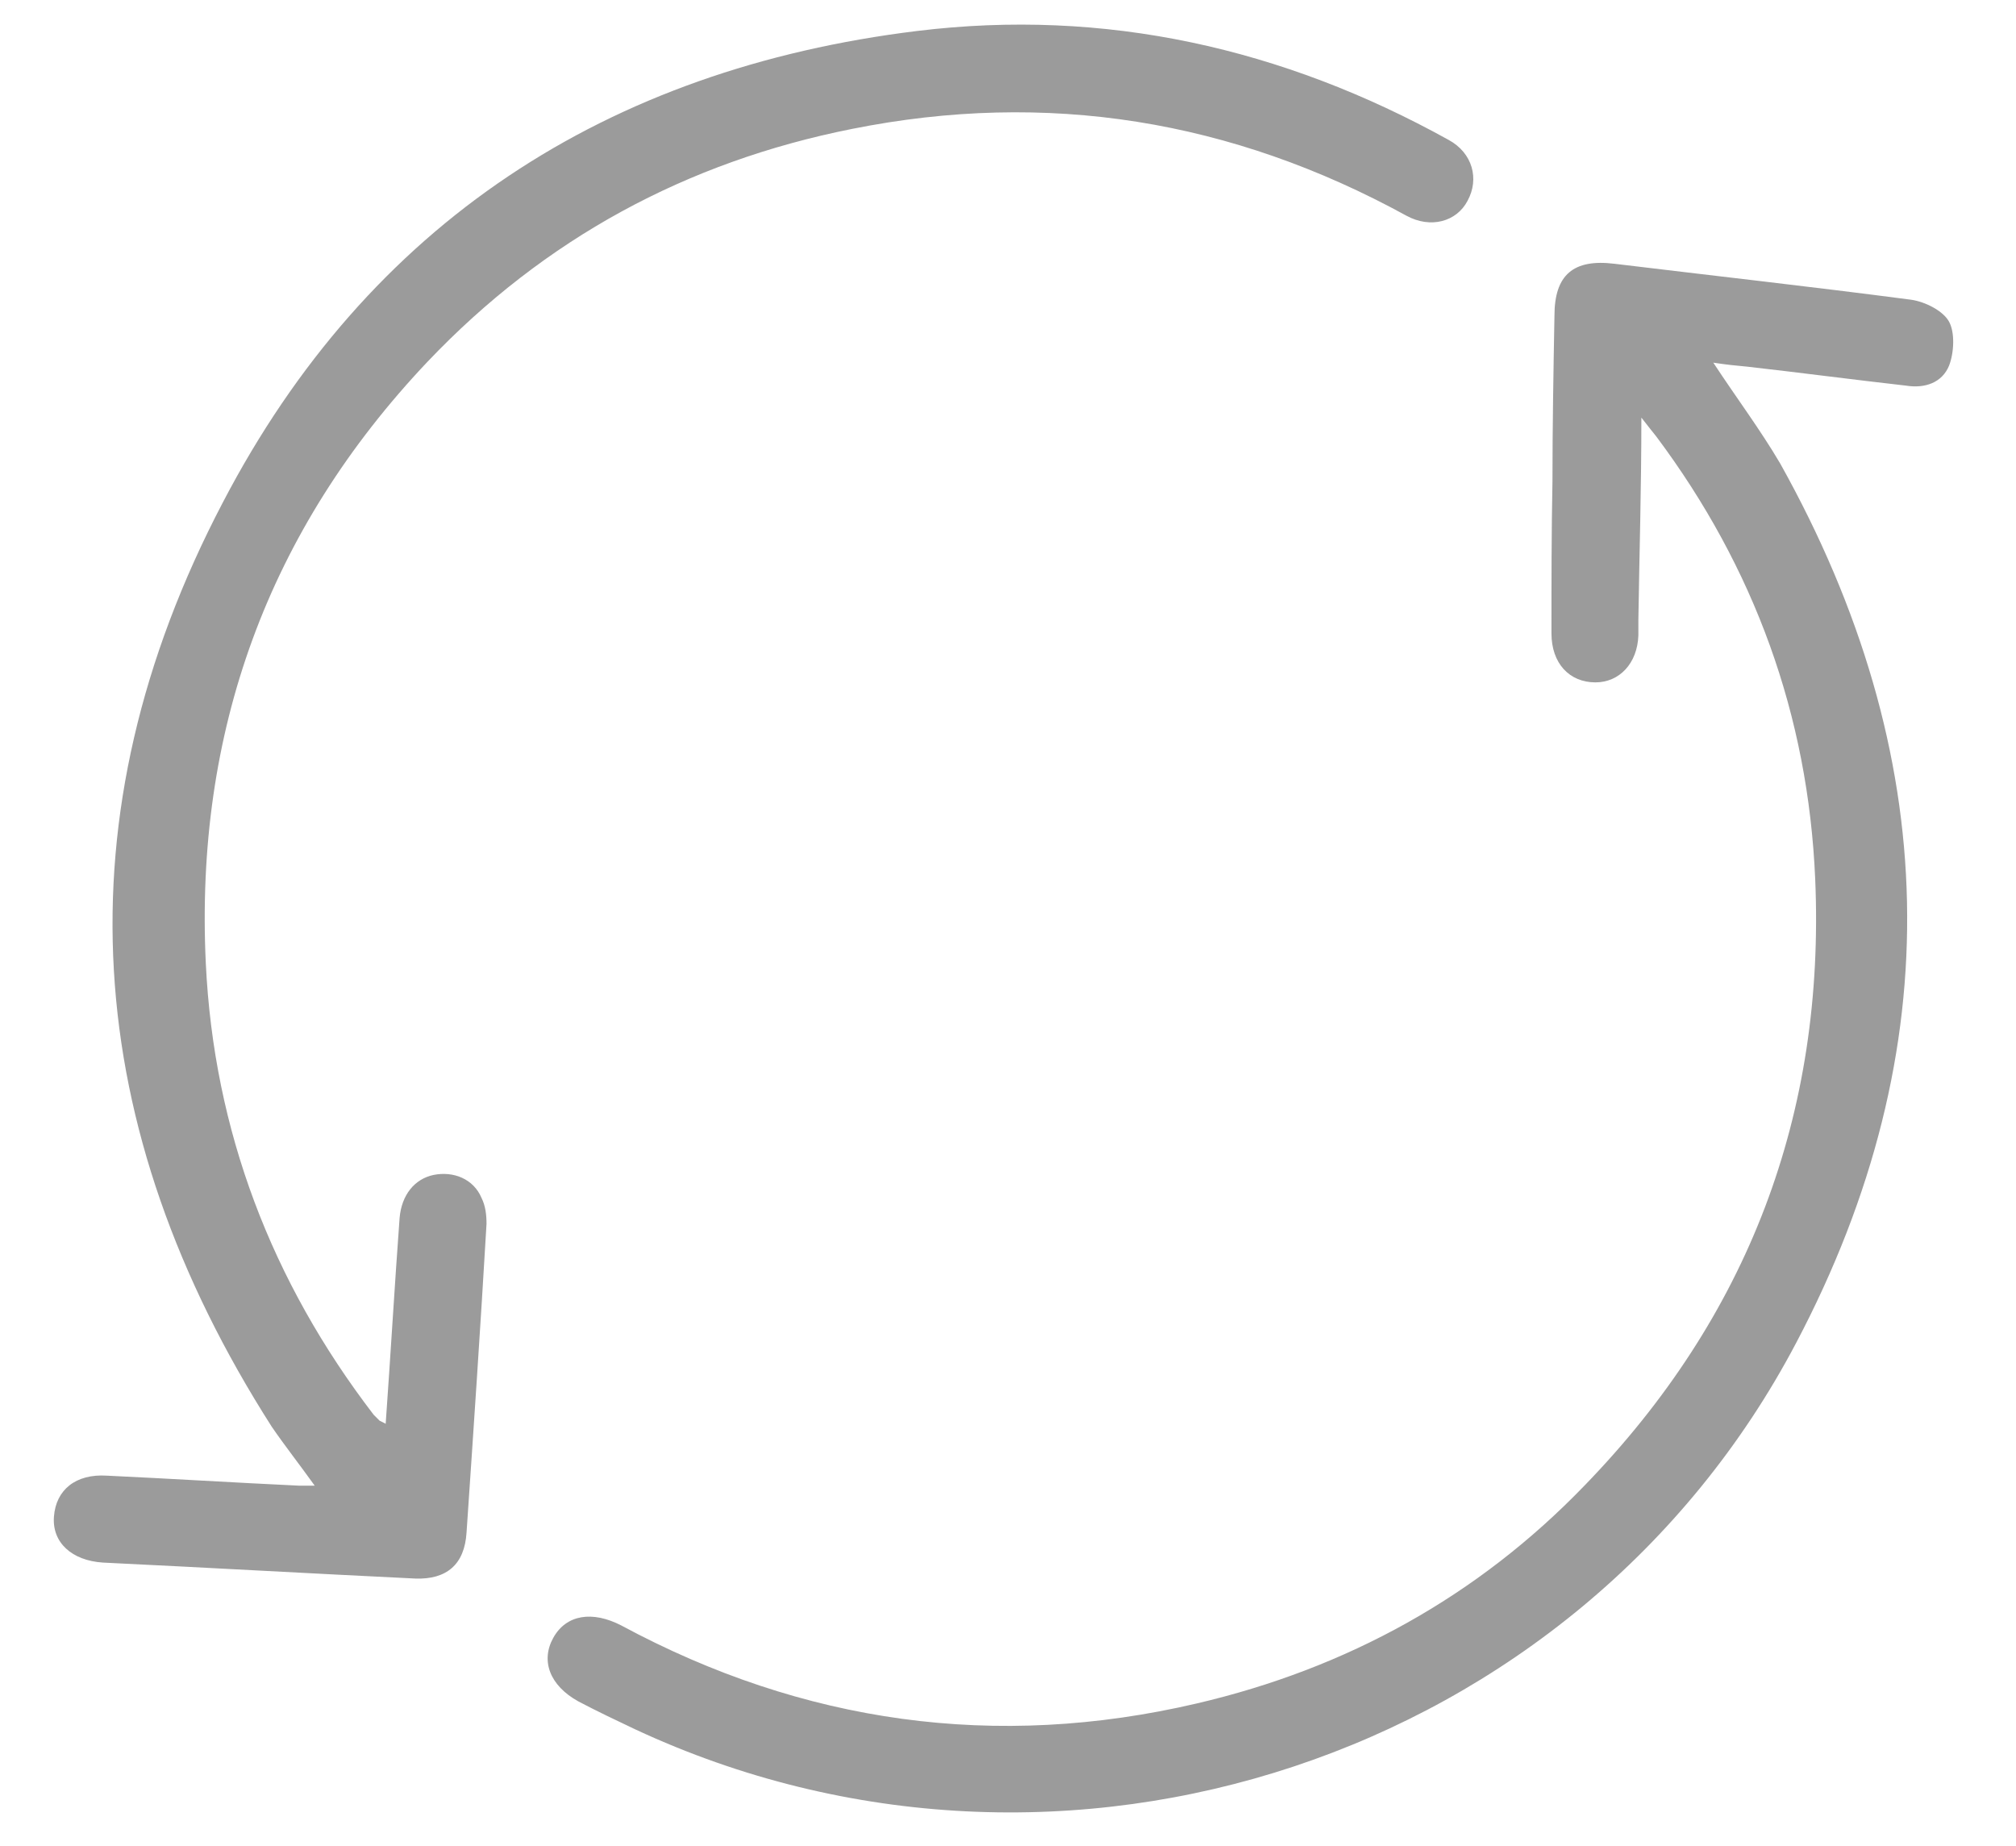
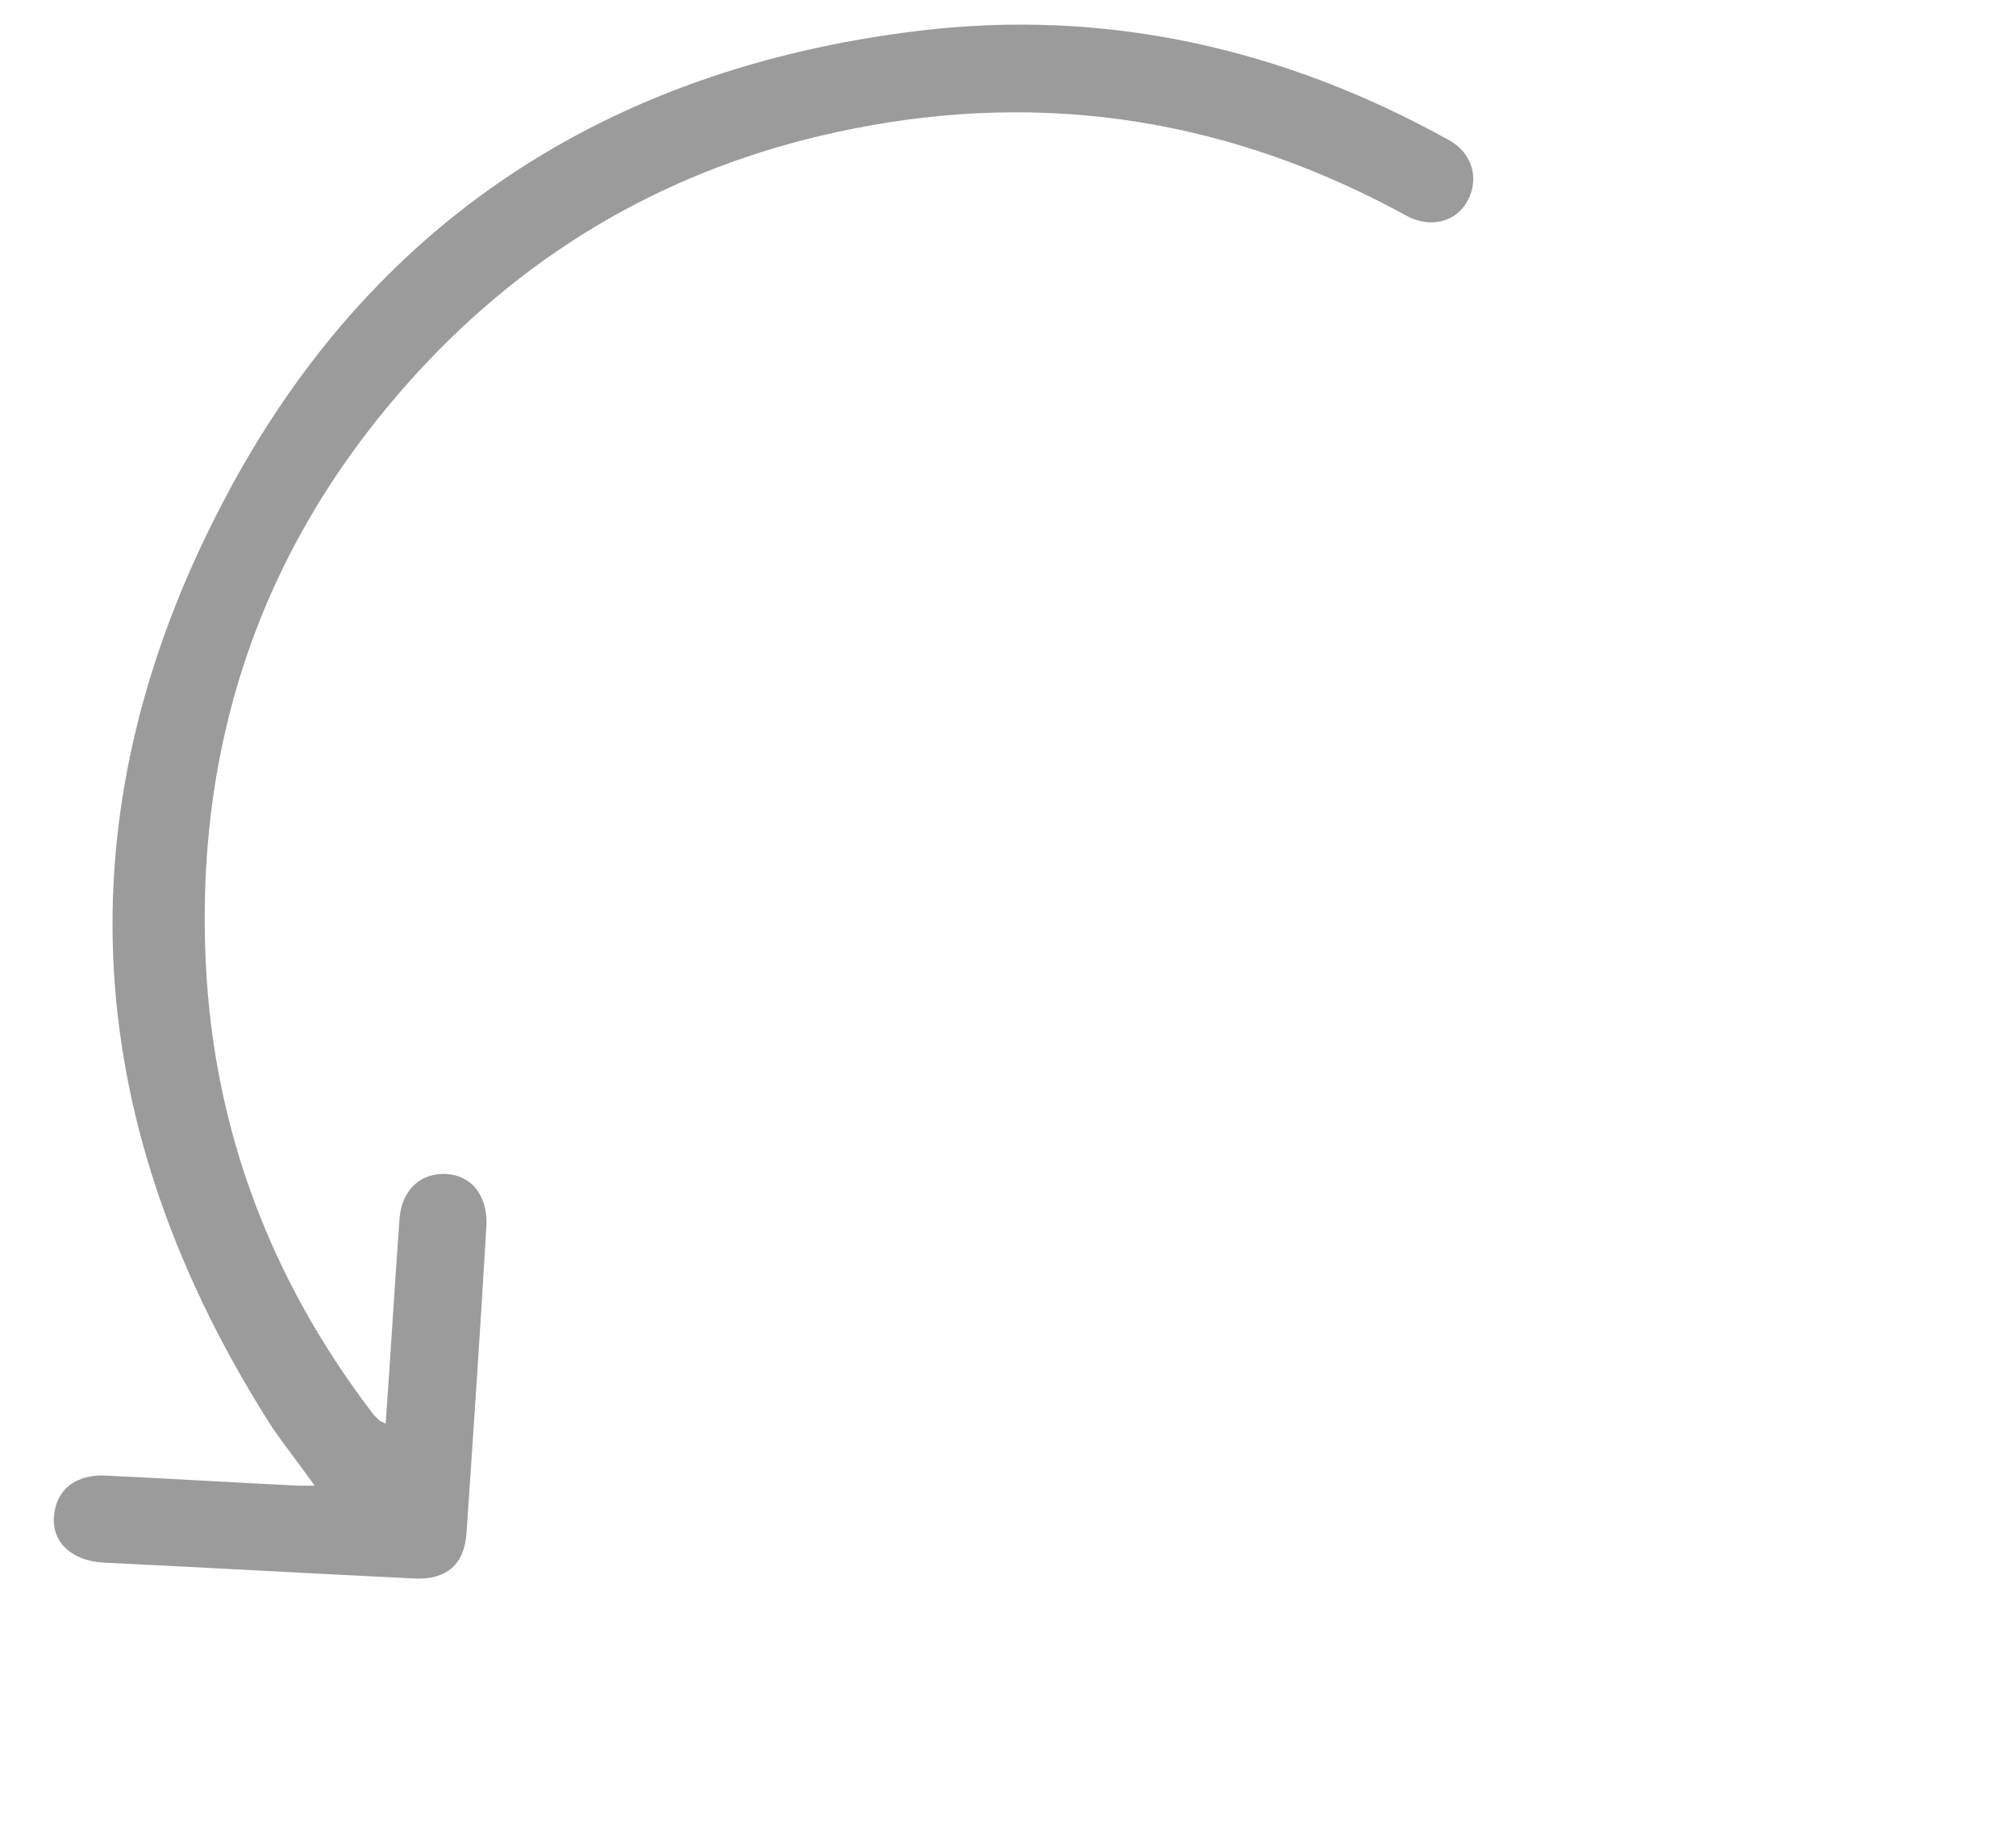
<svg xmlns="http://www.w3.org/2000/svg" viewBox="0 0 201.8 184.8">
  <defs>
    <style>      .cls-1 {        fill: #9b9b9b;      }    </style>
  </defs>
  <g>
    <g id="Calque_1">
      <g id="Calque_13">
        <g>
-           <path class="cls-1" d="M164.3,41.8c0,7.1-.2,13.6-.3,20.2,0,.6,0,1.1,0,1.6-.1,2.8-1.9,4.7-4.3,4.7-2.6,0-4.4-1.9-4.4-4.9,0-5.1,0-10.1.1-15.2,0-5.5.1-11.1.2-16.6,0-4.1,1.9-5.7,6-5.2,9.9,1.2,19.8,2.3,29.7,3.6,1.4.2,3.2,1.1,3.8,2.2.6,1.1.5,3.1,0,4.4-.7,1.7-2.4,2.3-4.3,2-5.3-.6-10.6-1.3-15.9-1.9-1.1-.1-2.1-.2-3.4-.4,2.3,3.5,4.7,6.7,6.7,10.1,16.2,29,17.1,58.6,1.6,88-21.9,41.6-73.5,58.6-116.2,38.7-1.9-.9-3.8-1.8-5.7-2.8-2.9-1.6-3.8-4.1-2.5-6.4,1.3-2.3,3.9-2.7,6.8-1.2,18.2,9.8,37.5,12.5,57.6,7.8,15-3.5,28.1-10.7,38.8-21.8,16.4-16.9,24.1-37.2,23.1-60.7-.7-16.4-6.1-31.2-15.9-44.3-.4-.5-.8-1-1.5-1.9h0Z" />
          <path class="cls-1" d="M38.6,142.6c.5-7,.9-13.9,1.4-20.7.2-2.3,1.5-3.9,3.4-4.3,2-.4,4,.4,4.8,2.3.4.8.5,1.7.5,2.6-.6,10.3-1.3,20.6-2,30.9-.2,3.2-2,4.7-5.1,4.6-10.4-.5-20.9-1.1-31.3-1.6-3.1-.2-5.1-2-4.9-4.6.2-2.7,2.2-4.3,5.3-4.1,6.4.3,12.8.7,19.2,1,.5,0,.9,0,1.6,0-1.5-2.1-3-4-4.3-5.9-19.1-29.9-21.4-61-4.9-92.5C36.9,22.3,60.8,6.9,91.8,3.1c18.8-2.3,36.6,1.7,53.2,10.9,2.4,1.3,3.1,3.9,1.9,6.1-1.1,2.1-3.7,2.8-6.1,1.5-17.5-9.6-36-12.6-55.5-8.7-16.6,3.3-30.8,11-42.5,23.3-16,16.9-23.3,37.1-22.2,60.2.8,16.8,6.6,31.9,16.8,45.2.2.2.4.4.6.6,0,0,.2.1.6.3h0Z" />
        </g>
      </g>
    </g>
  </g>
</svg>